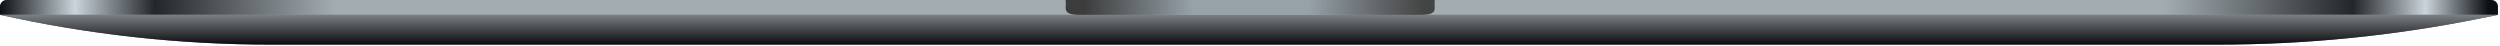
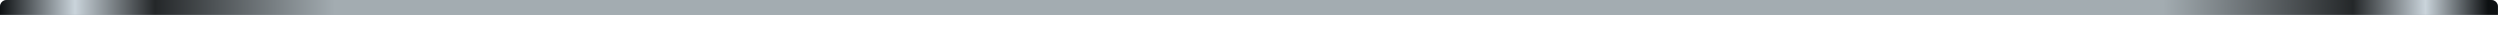
<svg xmlns="http://www.w3.org/2000/svg" fill="none" height="100%" overflow="visible" preserveAspectRatio="none" style="display: block;" viewBox="0 0 753 14" width="100%">
  <g id="Bottom">
    <g id="Base">
      <path d="M-4.89899e-06 2.001C-4.89899e-06 0.896 0.895 0.001 2 0.001H750.378C751.483 0.001 752.378 0.896 752.378 2.001V4.479H-4.89899e-06V2.001Z" fill="#A3ACB1" />
      <path d="M-4.89899e-06 2.001C-4.89899e-06 0.896 0.895 0.001 2 0.001H750.378C751.483 0.001 752.378 0.896 752.378 2.001V4.479H-4.89899e-06V2.001Z" fill="url(#paint0_linear_0_46582)" />
    </g>
    <g id="Bottom Curve">
-       <path d="M-4.89899e-06 4.479H752.378L747.113 5.541C721.08 10.791 694.59 13.436 668.033 13.436H81.595C54.151 13.436 26.79 10.432 -4.89899e-06 4.479V4.479Z" fill="#647279" />
-       <path d="M-4.89899e-06 4.479H752.378L747.113 5.541C721.08 10.791 694.59 13.436 668.033 13.436H81.595C54.151 13.436 26.79 10.432 -4.89899e-06 4.479V4.479Z" fill="url(#paint1_linear_0_46582)" />
-     </g>
+       </g>
    <g id="Groove">
-       <path clip-rule="evenodd" d="M320.979 8.4154e-05C321.363 2.501 319.501 4.479 325.433 4.479H427.691C433.624 4.479 431.761 2.501 432.145 8.4154e-05H320.979Z" fill="#96A1A8" fill-rule="evenodd" />
-       <path clip-rule="evenodd" d="M320.979 8.4154e-05C321.363 2.501 319.501 4.479 325.433 4.479H427.691C433.624 4.479 431.761 2.501 432.145 8.4154e-05H320.979Z" fill="url(#paint2_linear_0_46582)" fill-rule="evenodd" />
-     </g>
+       </g>
  </g>
  <defs>
    <linearGradient gradientUnits="userSpaceOnUse" id="paint0_linear_0_46582" x1="-4.89913e-06" x2="752.378" y1="2.24" y2="2.24">
      <stop stop-color="#0D1012" />
      <stop offset="0.03" stop-color="#CAD4DB" />
      <stop offset="0.062" stop-color="#242729" />
      <stop offset="0.134" stop-color="#A3ACB1" />
      <stop offset="0.866" stop-color="#A3ACB1" />
      <stop offset="0.942" stop-color="#242729" />
      <stop offset="0.971" stop-color="#CAD4DB" />
      <stop offset="0.996" stop-color="#0D1012" />
    </linearGradient>
    <linearGradient gradientUnits="userSpaceOnUse" id="paint1_linear_0_46582" x1="376.189" x2="376.189" y1="4.479" y2="13.436">
      <stop stop-color="#7A7F83" />
      <stop offset="1" stop-color="#0B0B0E" />
    </linearGradient>
    <linearGradient gradientUnits="userSpaceOnUse" id="paint2_linear_0_46582" x1="326.553" x2="428.811" y1="2.719" y2="2.719">
      <stop stop-color="#3C3C3C" />
      <stop offset="0.318" stop-color="#3C3C3C" stop-opacity="0" />
      <stop offset="0.661" stop-color="#3C3C3C" stop-opacity="0" />
      <stop offset="1" stop-color="#444444" />
    </linearGradient>
  </defs>
</svg>